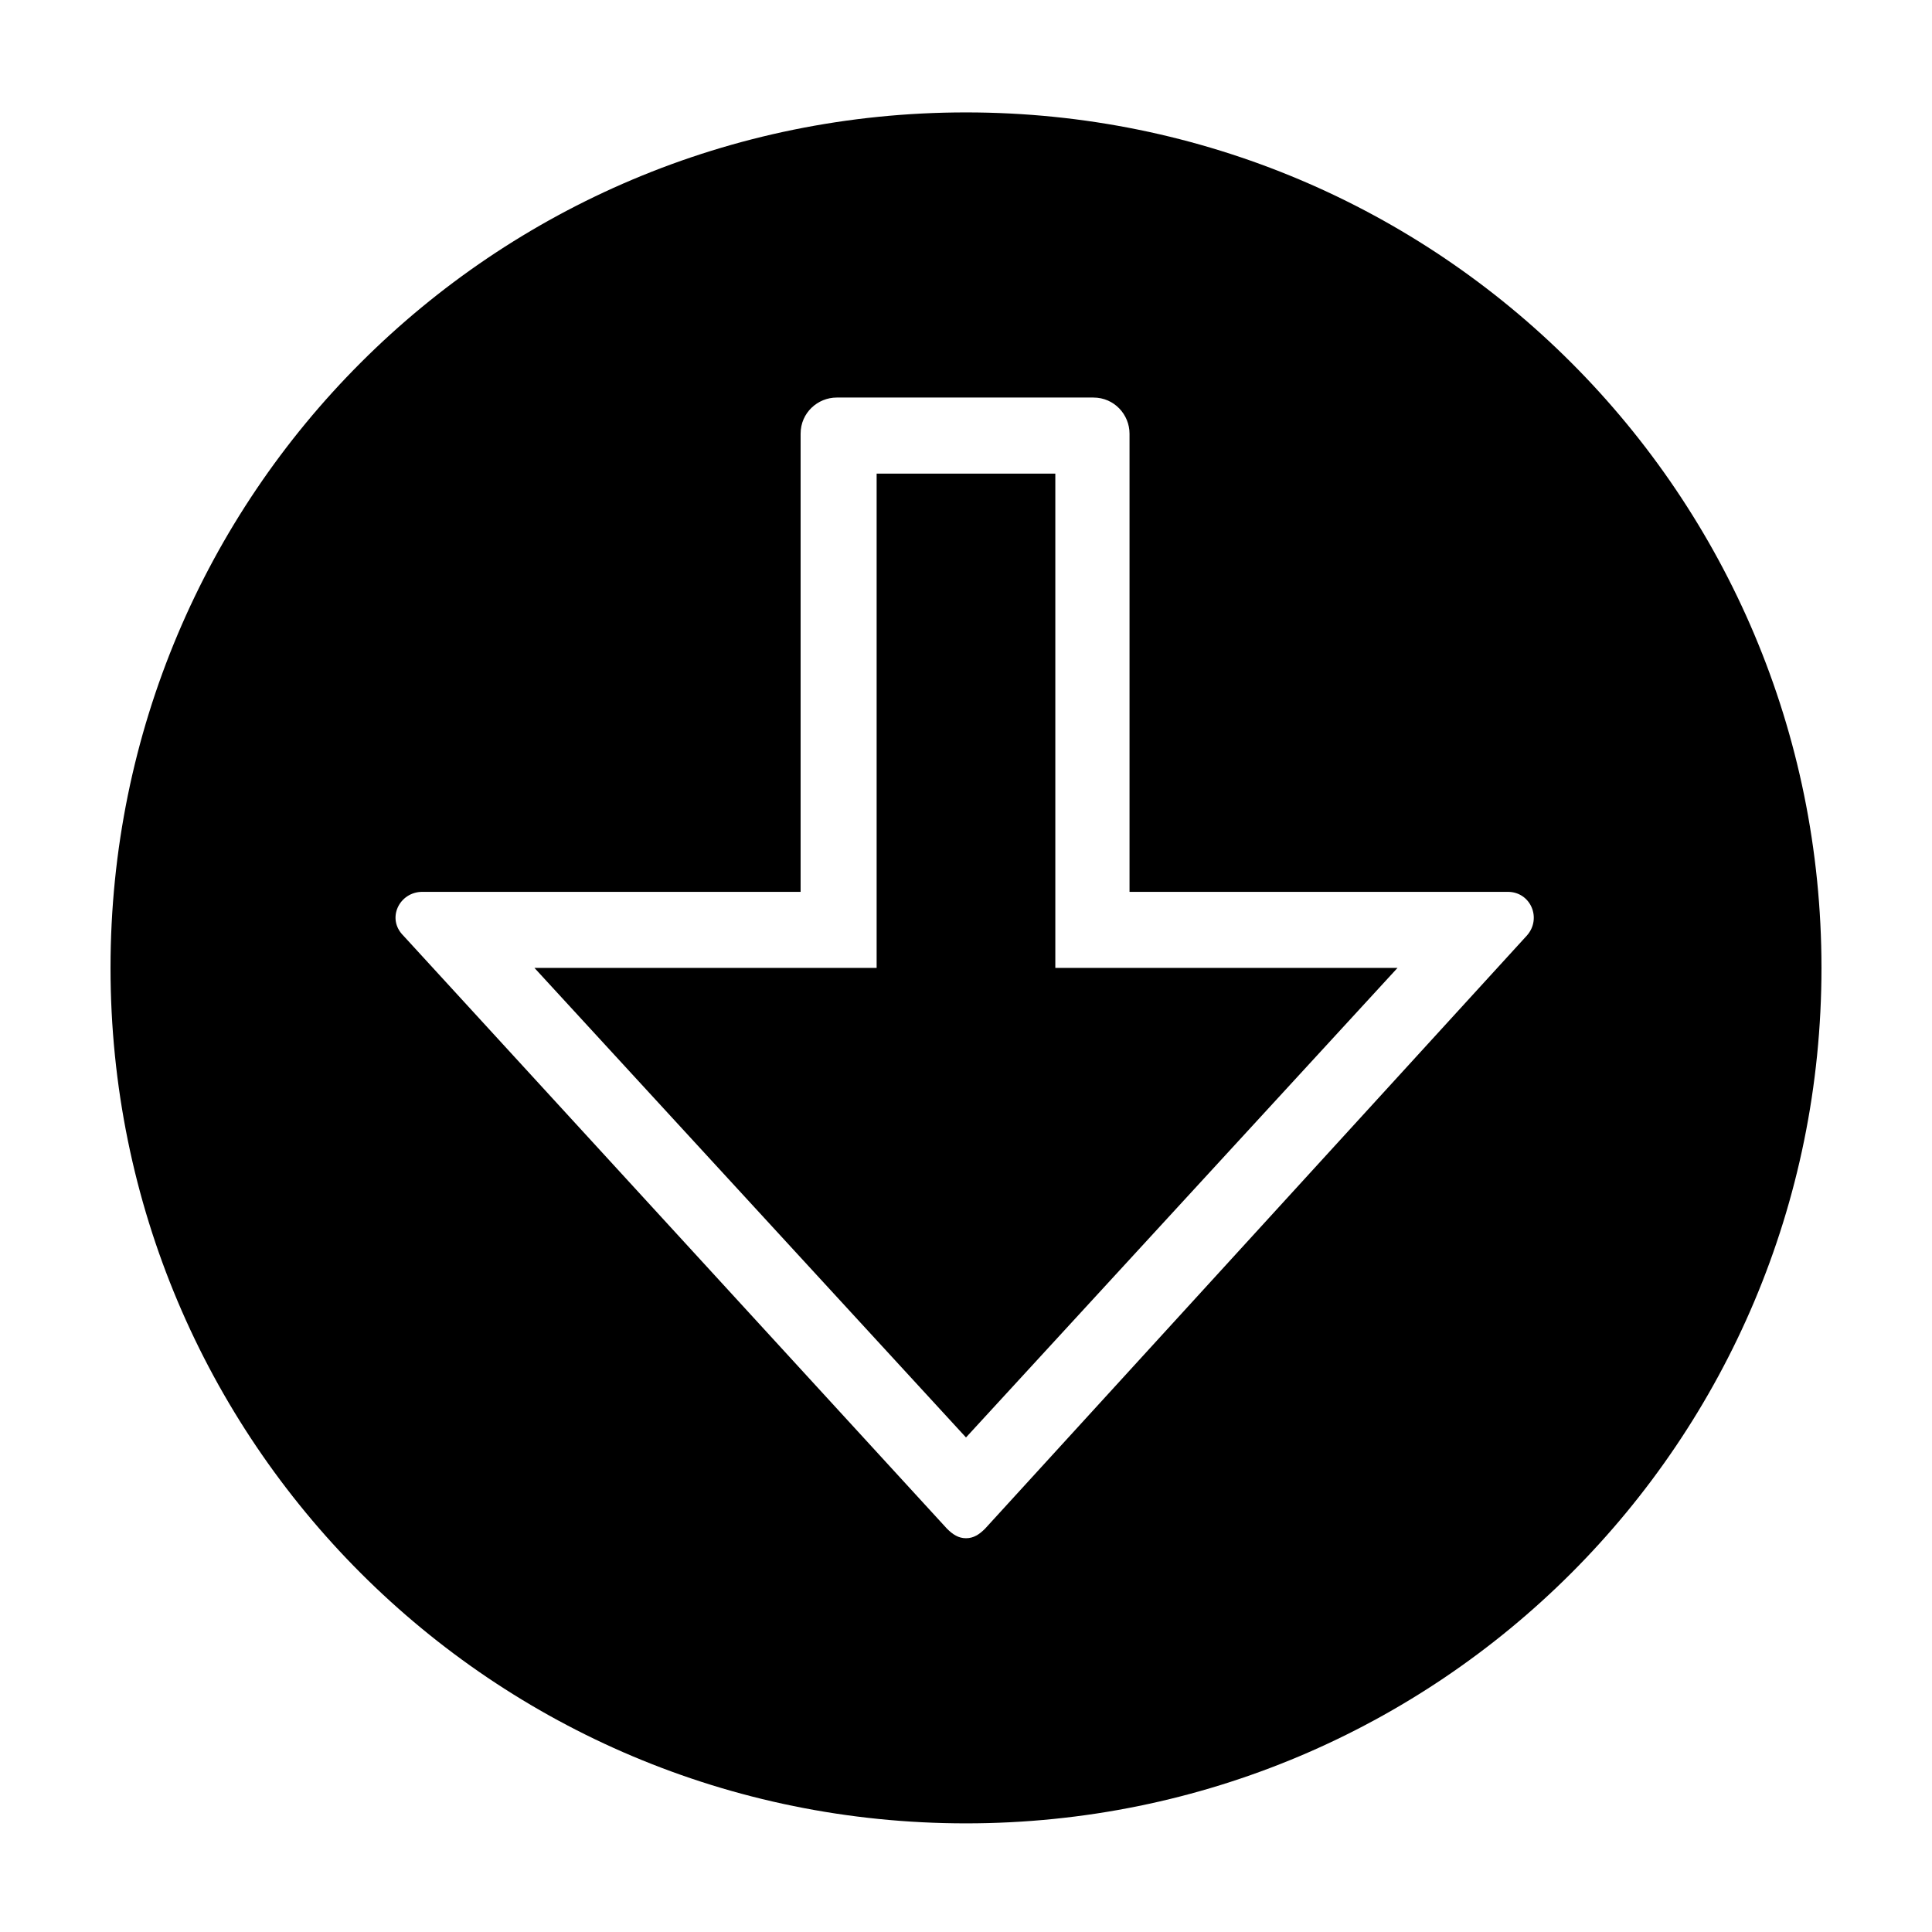
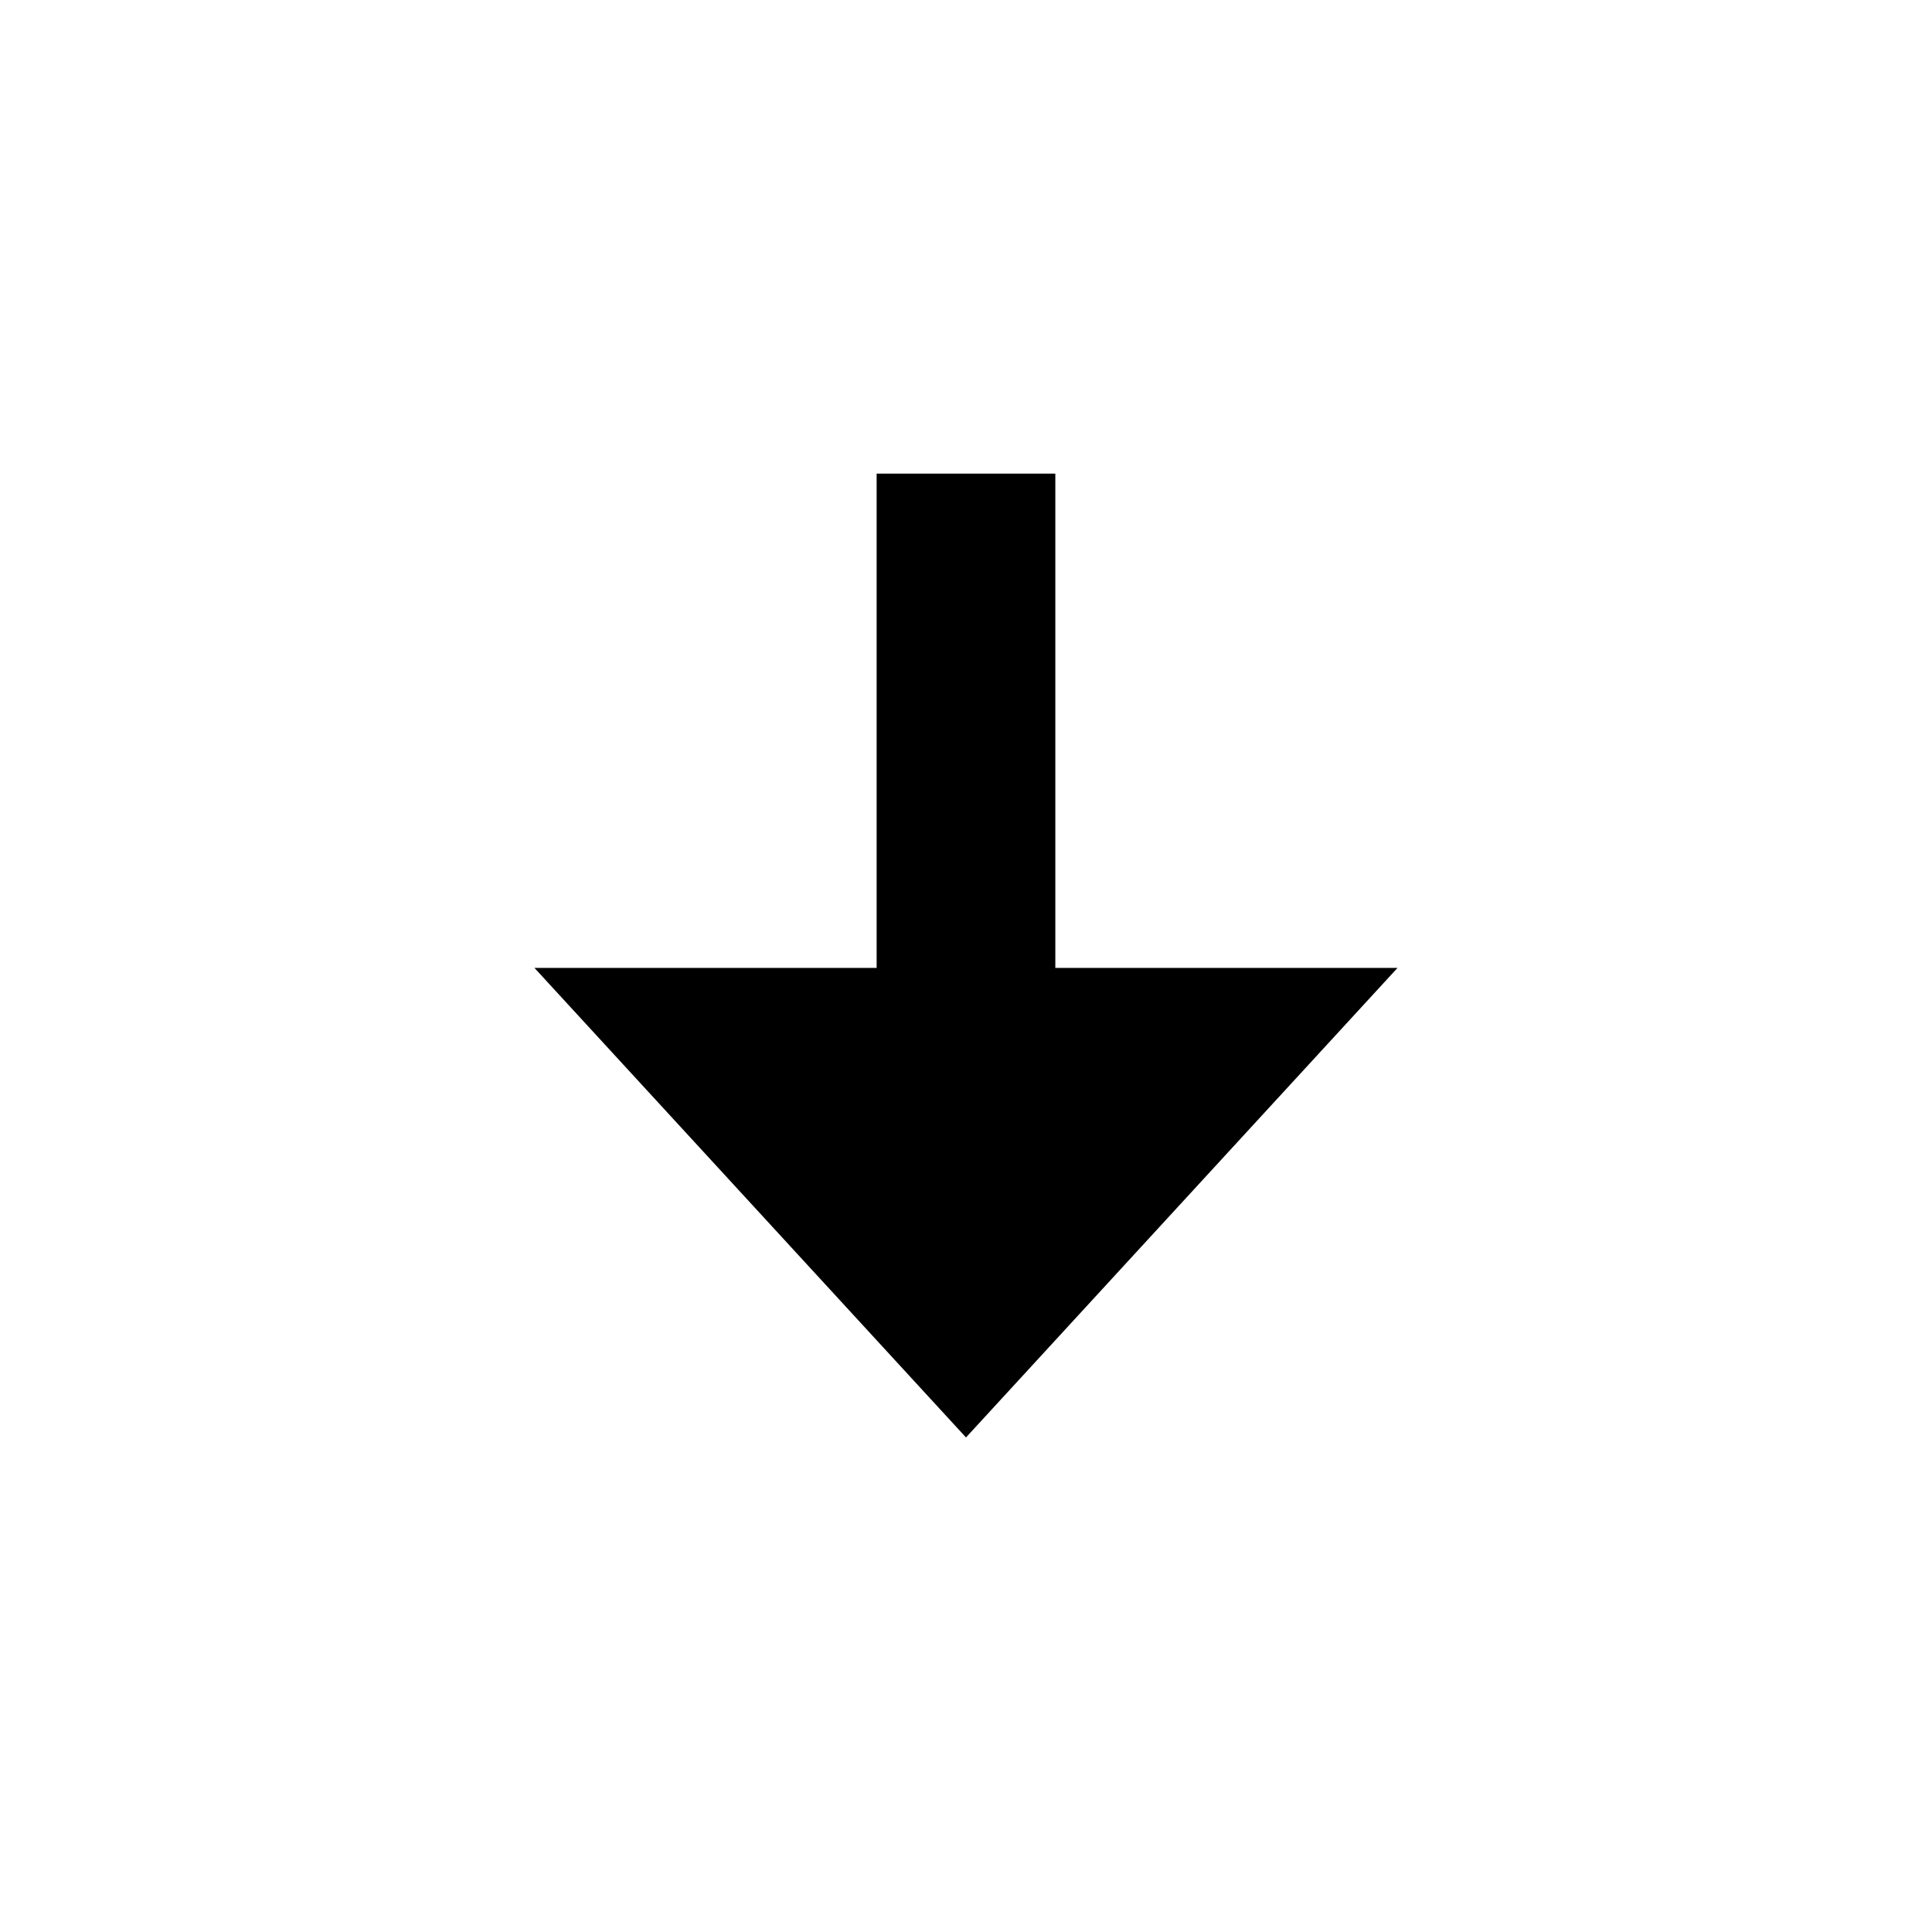
<svg xmlns="http://www.w3.org/2000/svg" fill="#000000" width="800px" height="800px" version="1.1" viewBox="144 144 512 512">
  <g>
    <path d="m514.36 400.5h-90.688v-130.99h-47.355v130.99h-90.688l114.37 124.44z" />
-     <path d="m400 627.21c125.45 0 226.71-101.27 226.71-226.71s-101.27-226.71-226.71-226.71-226.71 101.27-226.71 226.71 101.27 226.71 226.71 226.71zm-144.09-246.86h100.26v-121.42c0-5.543 4.535-9.574 9.574-9.574h68.016c5.543 0 9.574 4.535 9.574 9.574v121.42h100.26c6.047 0 9.07 7.055 5.039 11.586l-143.59 157.19c-1.512 1.512-3.023 2.519-5.039 2.519s-3.527-1.008-5.039-2.519l-144.09-157.19c-4.535-4.535-1.008-11.586 5.039-11.586z" />
  </g>
</svg>